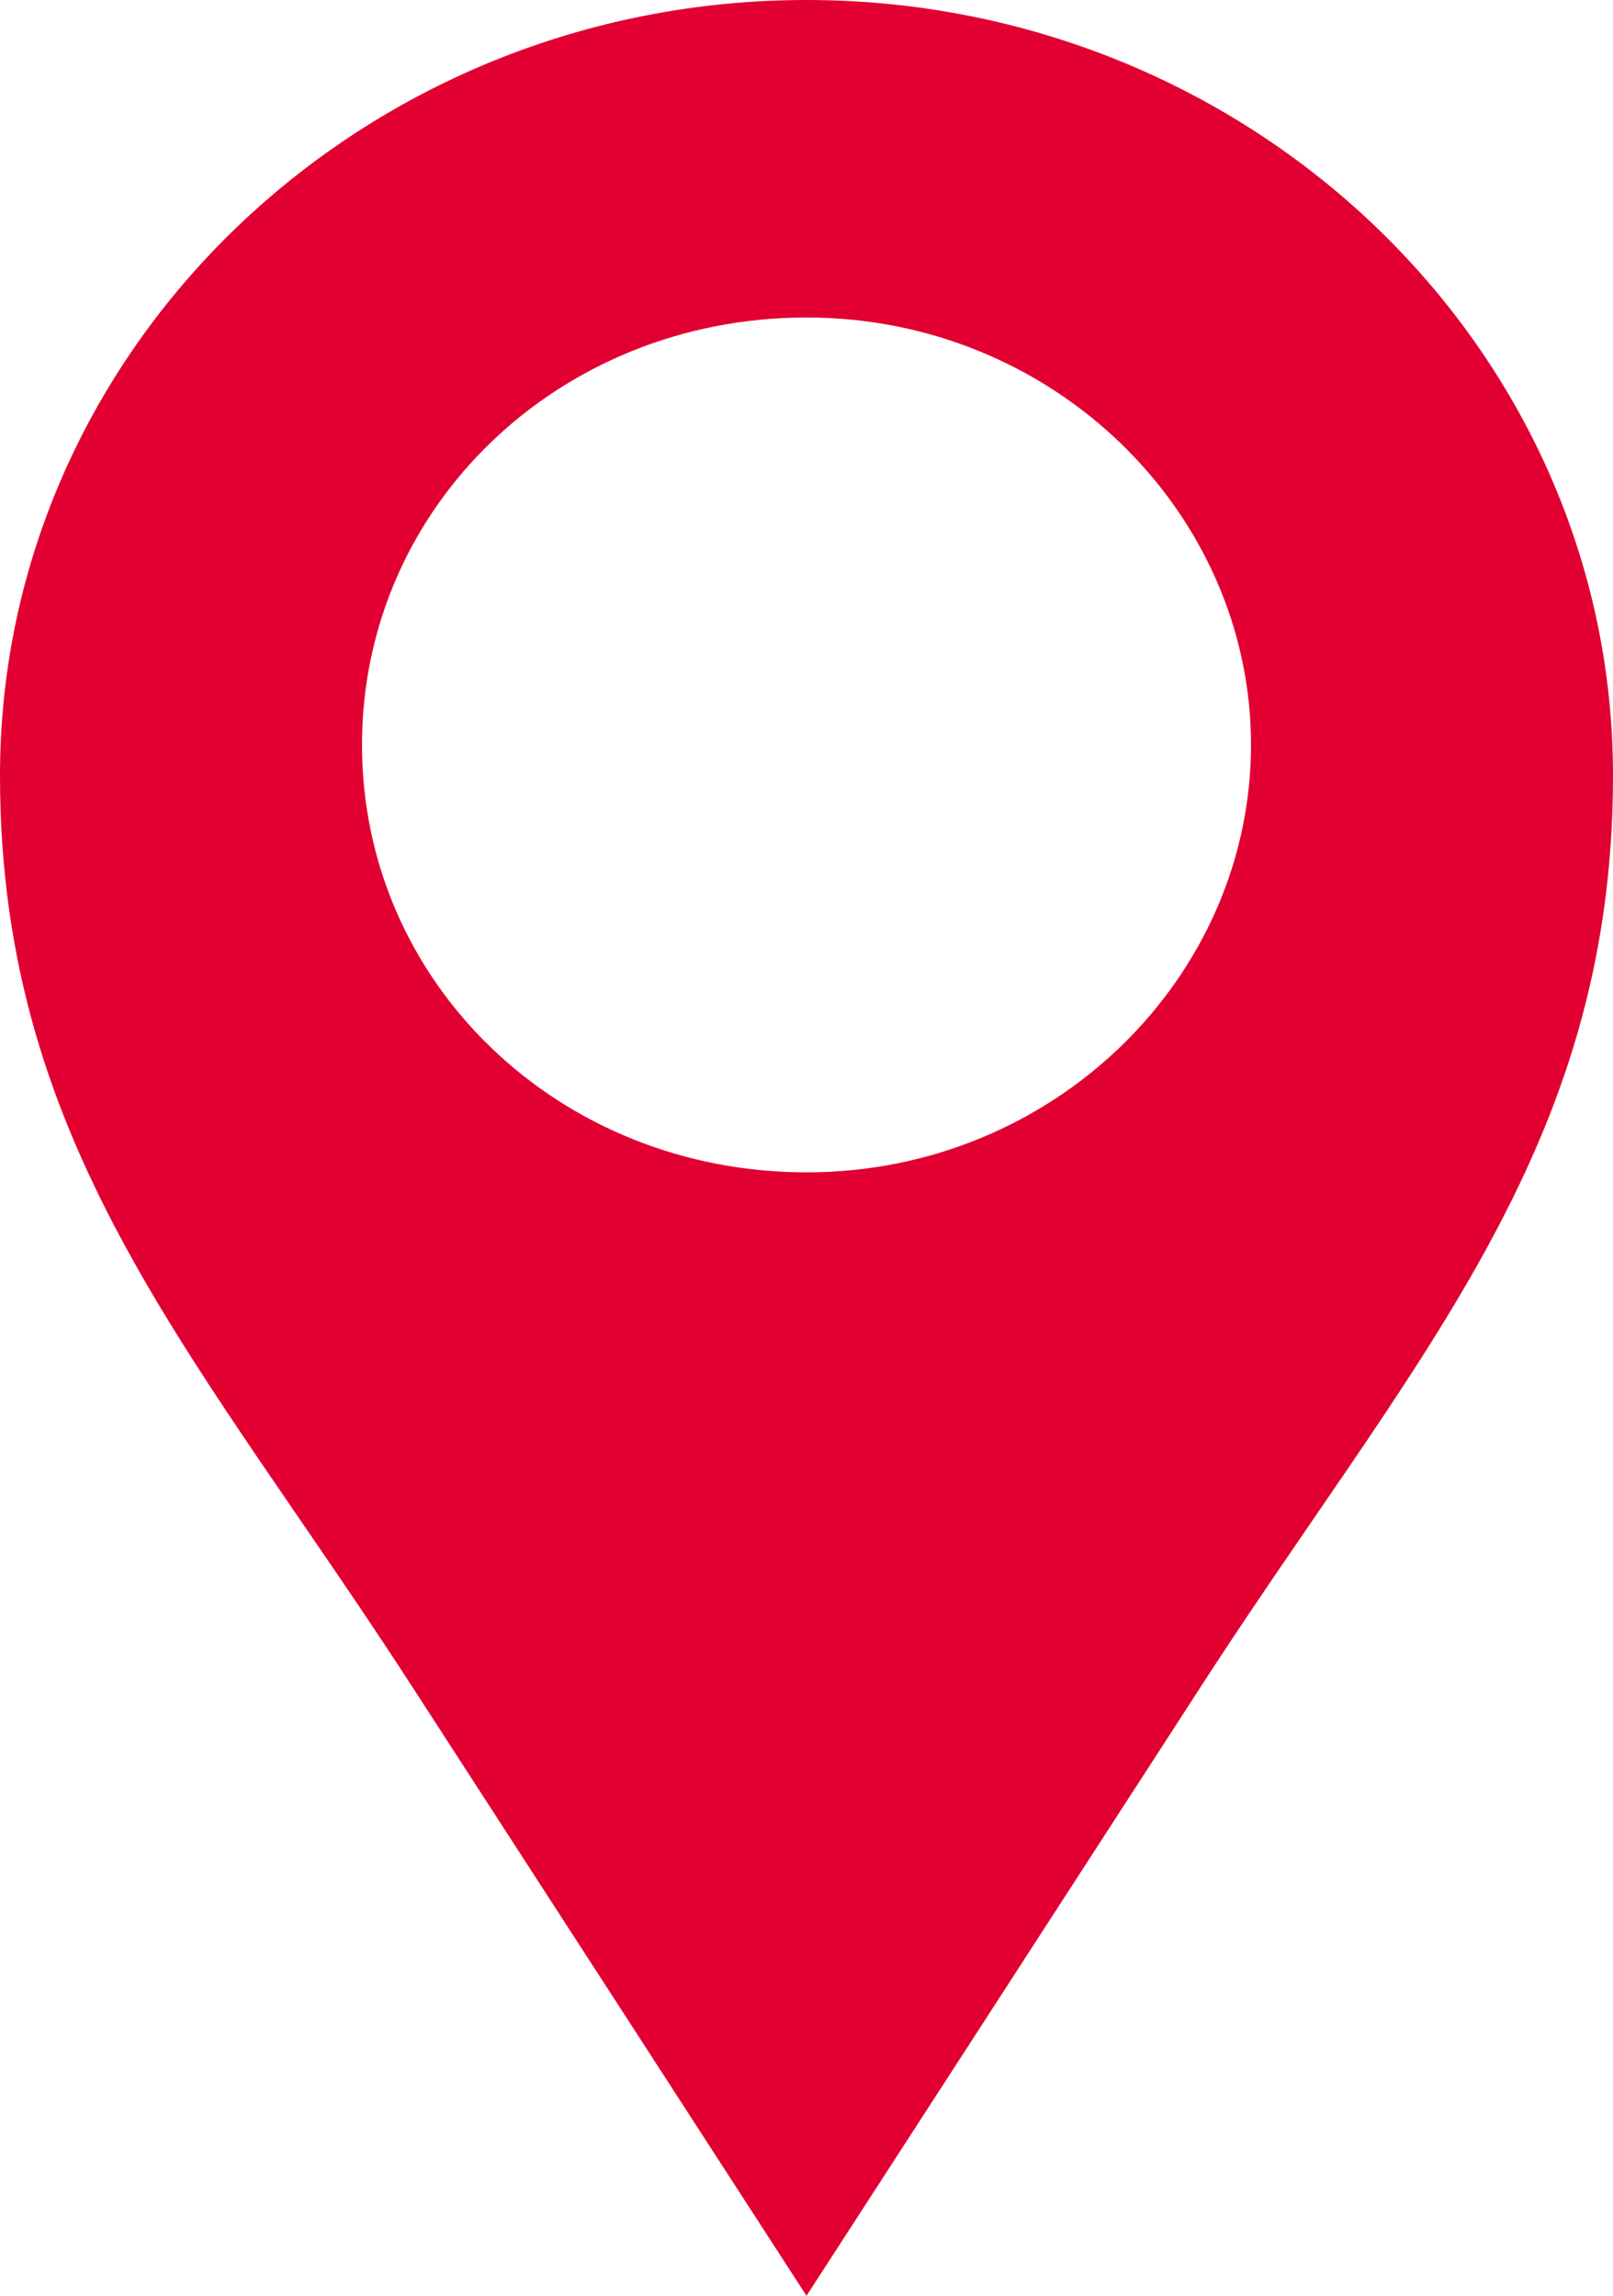
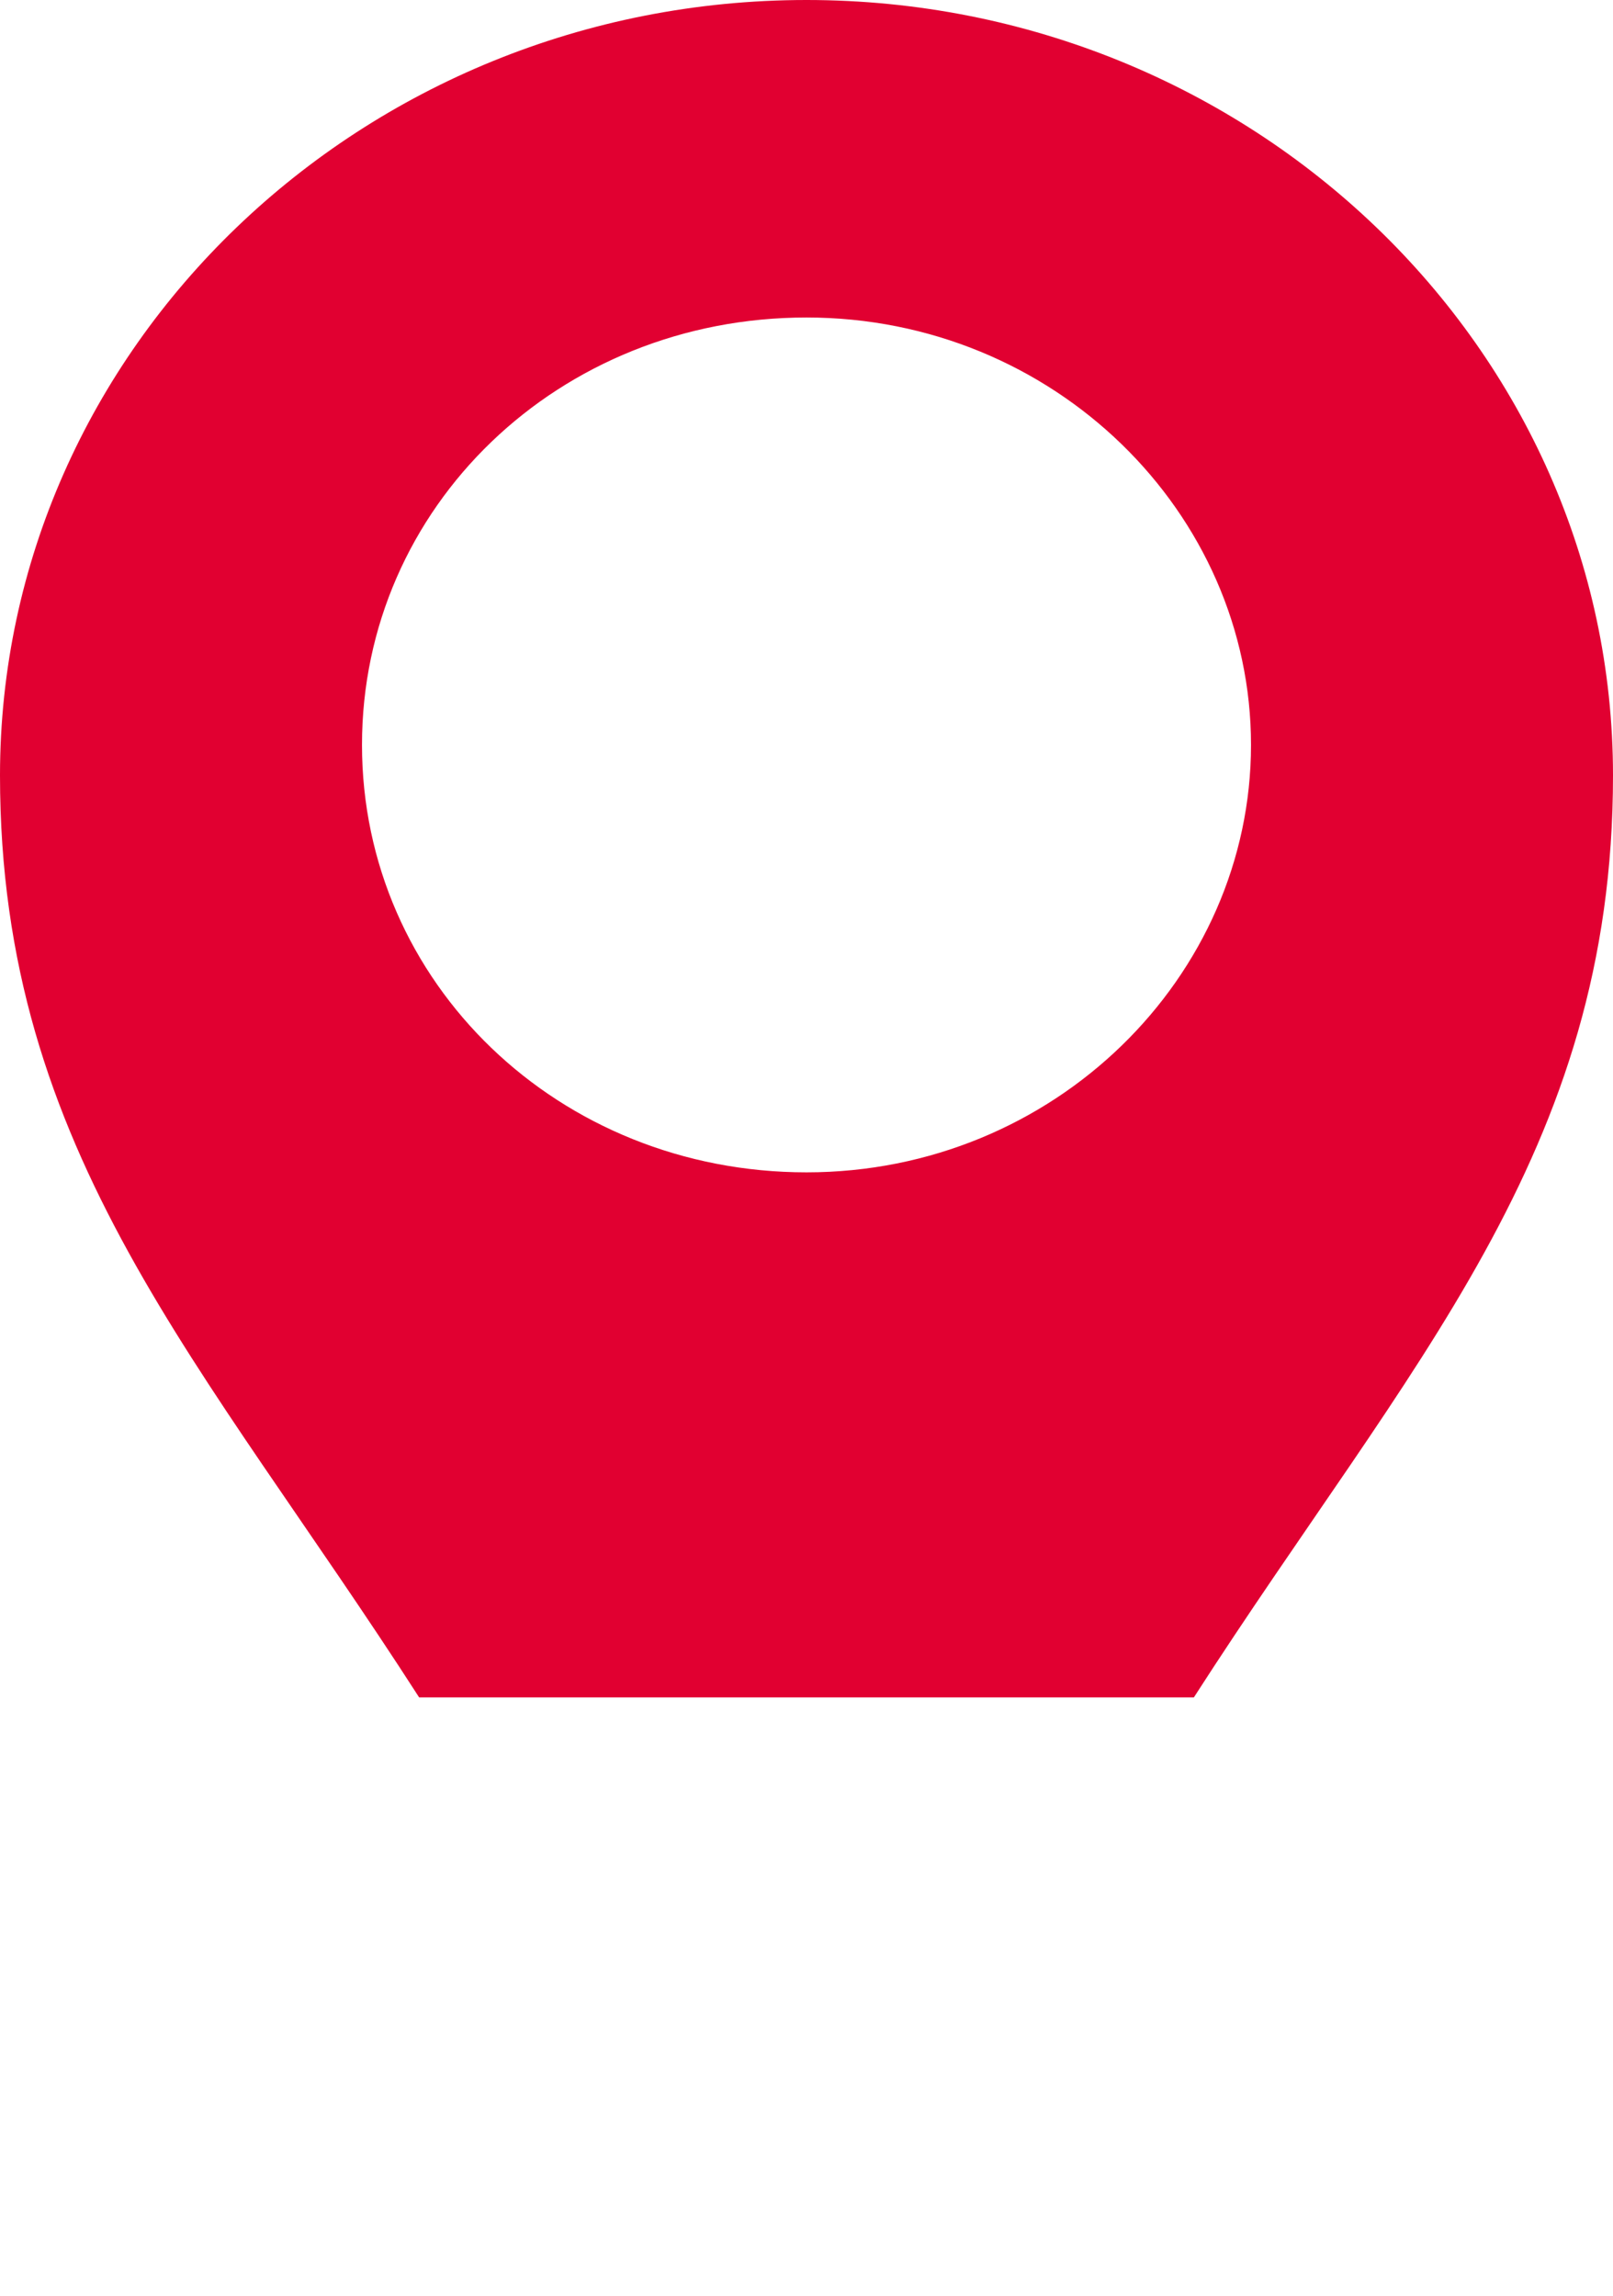
<svg xmlns="http://www.w3.org/2000/svg" width="26" height="37" viewBox="0 0 26 37" fill="none">
-   <path id="Vector" fill-rule="evenodd" clip-rule="evenodd" d="M13 0C20.165 0 26 5.609 26 12.497C26 18.598 22.724 21.944 19.244 27.356L13 37L6.756 27.356C3.276 21.944 0 18.598 0 12.497C0 5.609 5.835 0 13 0ZM13 5.117C16.992 5.117 20.165 8.266 20.165 12.005C20.165 15.745 16.992 18.894 13 18.894C9.008 18.894 5.835 15.843 5.835 12.005C5.835 8.168 9.008 5.117 13 5.117Z" fill="#E10031" />
+   <path id="Vector" fill-rule="evenodd" clip-rule="evenodd" d="M13 0C20.165 0 26 5.609 26 12.497C26 18.598 22.724 21.944 19.244 27.356L6.756 27.356C3.276 21.944 0 18.598 0 12.497C0 5.609 5.835 0 13 0ZM13 5.117C16.992 5.117 20.165 8.266 20.165 12.005C20.165 15.745 16.992 18.894 13 18.894C9.008 18.894 5.835 15.843 5.835 12.005C5.835 8.168 9.008 5.117 13 5.117Z" fill="#E10031" />
</svg>